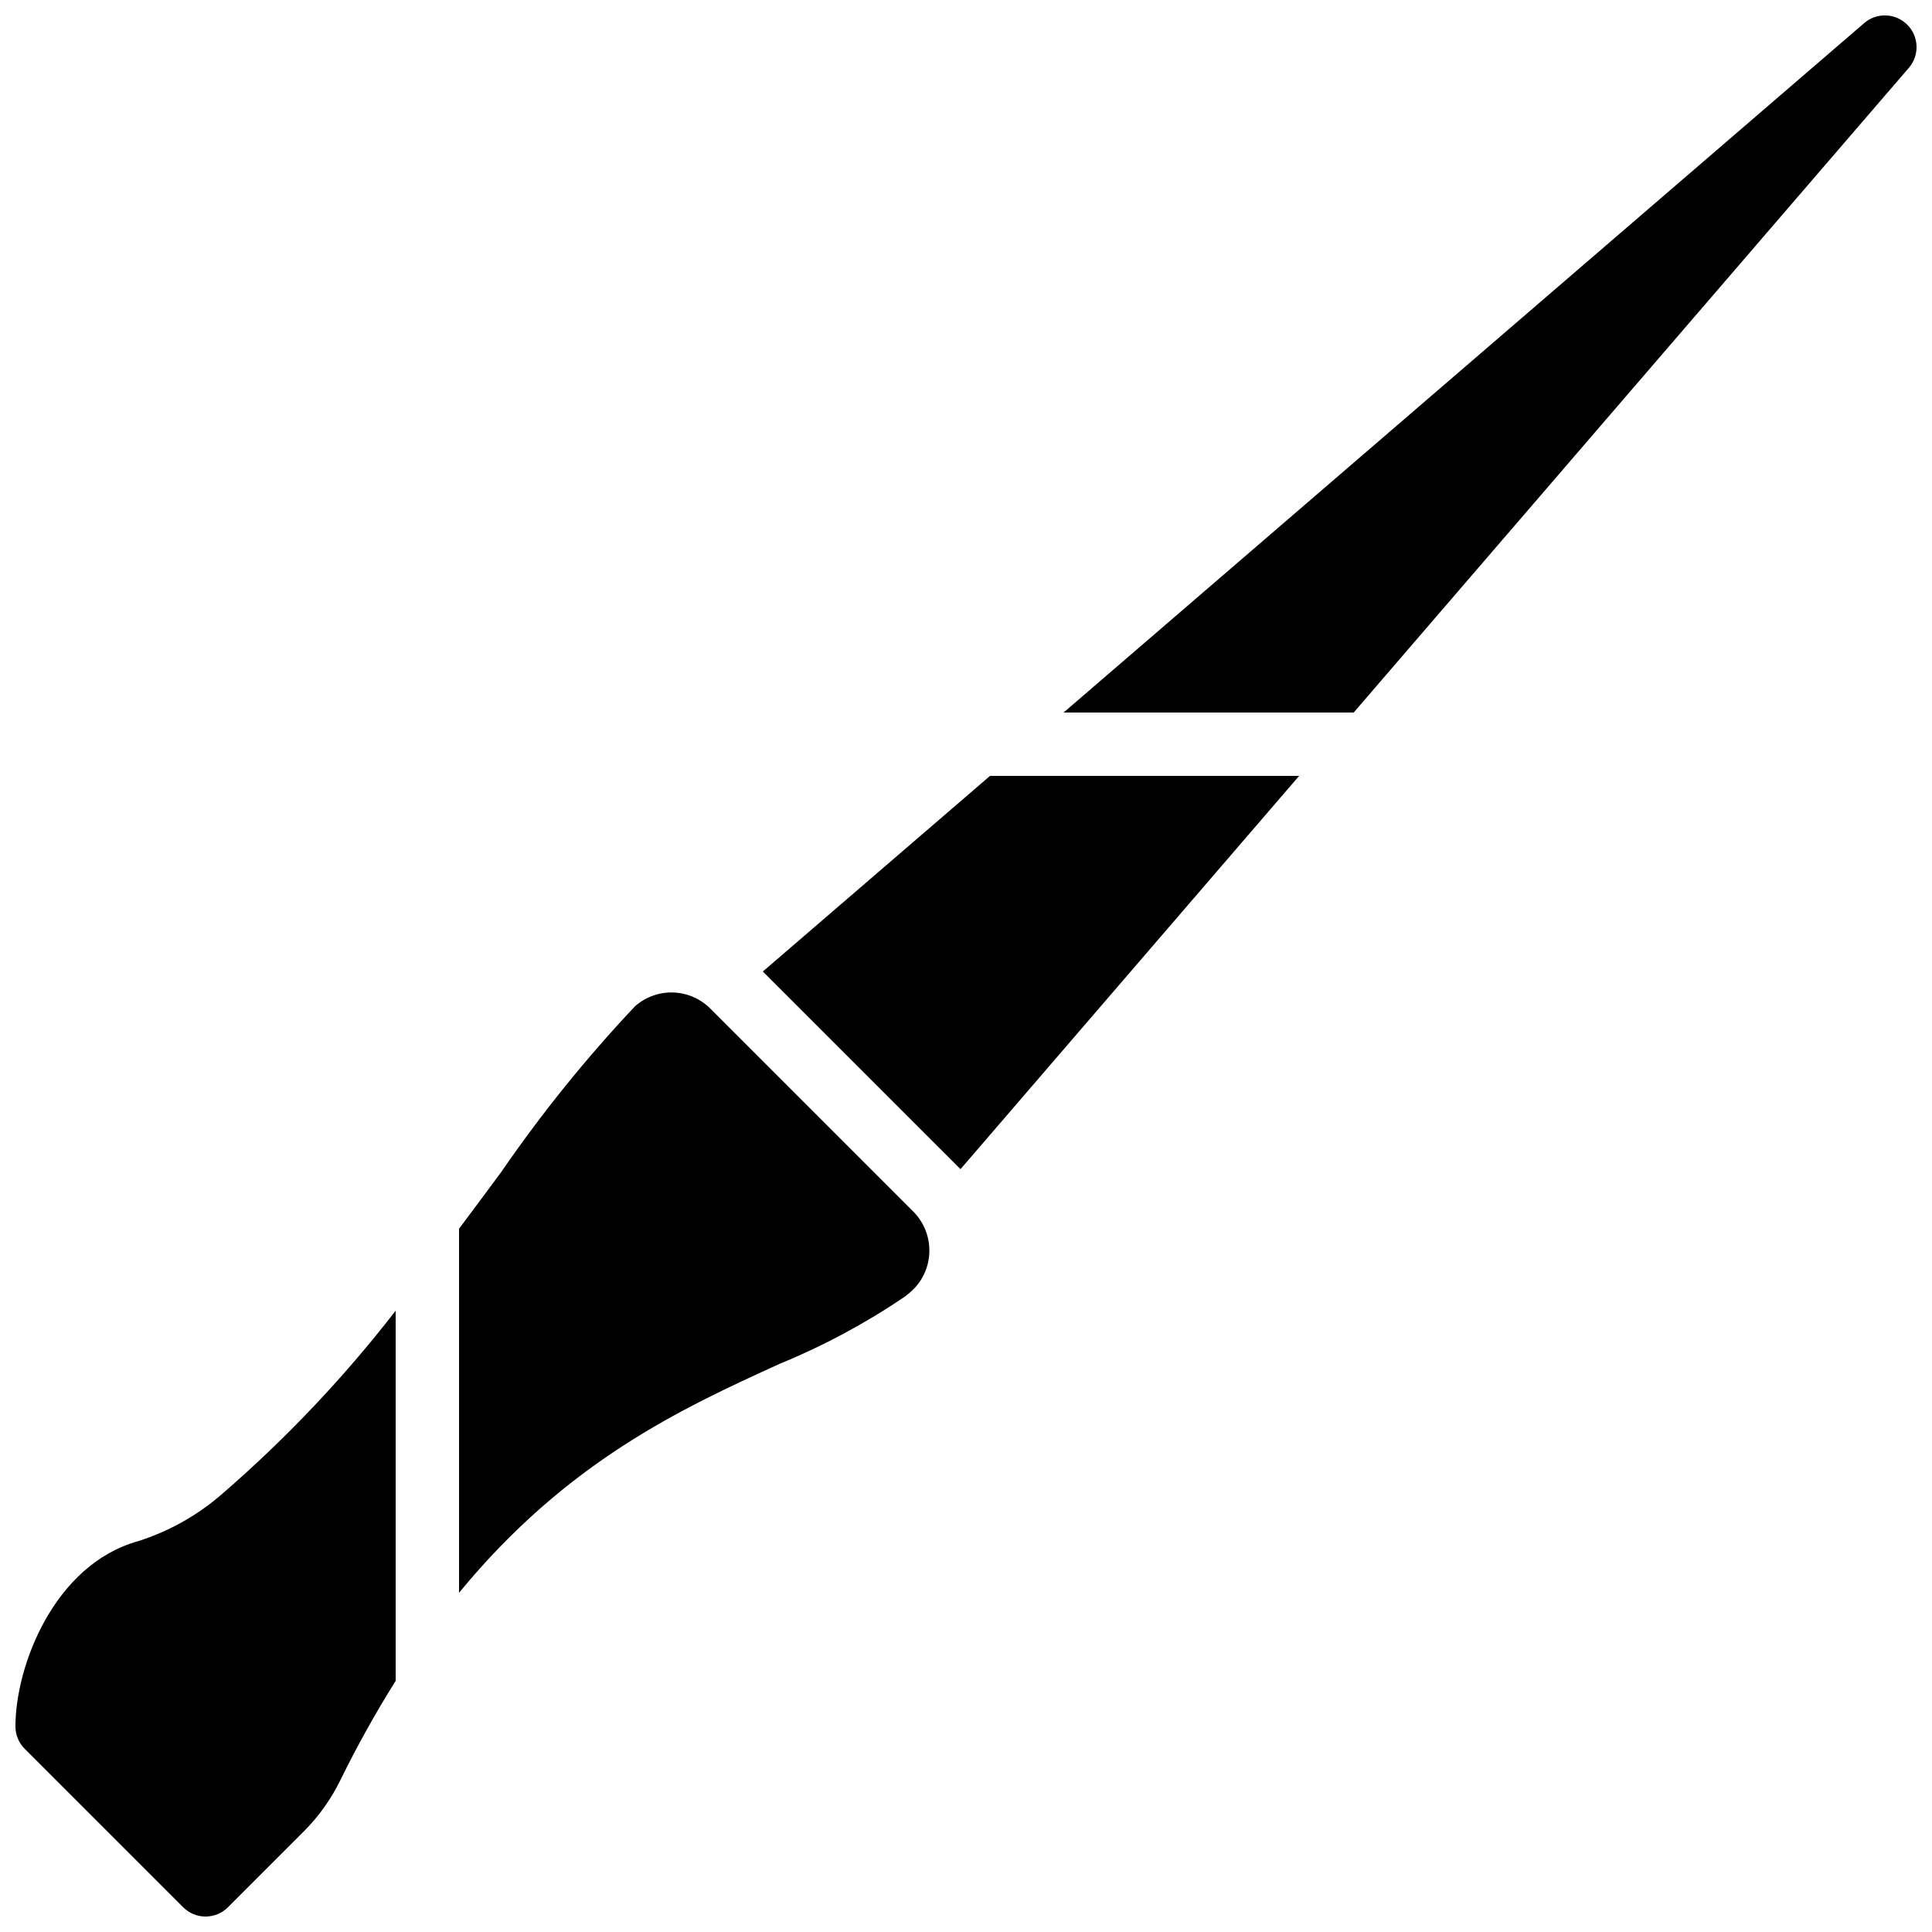
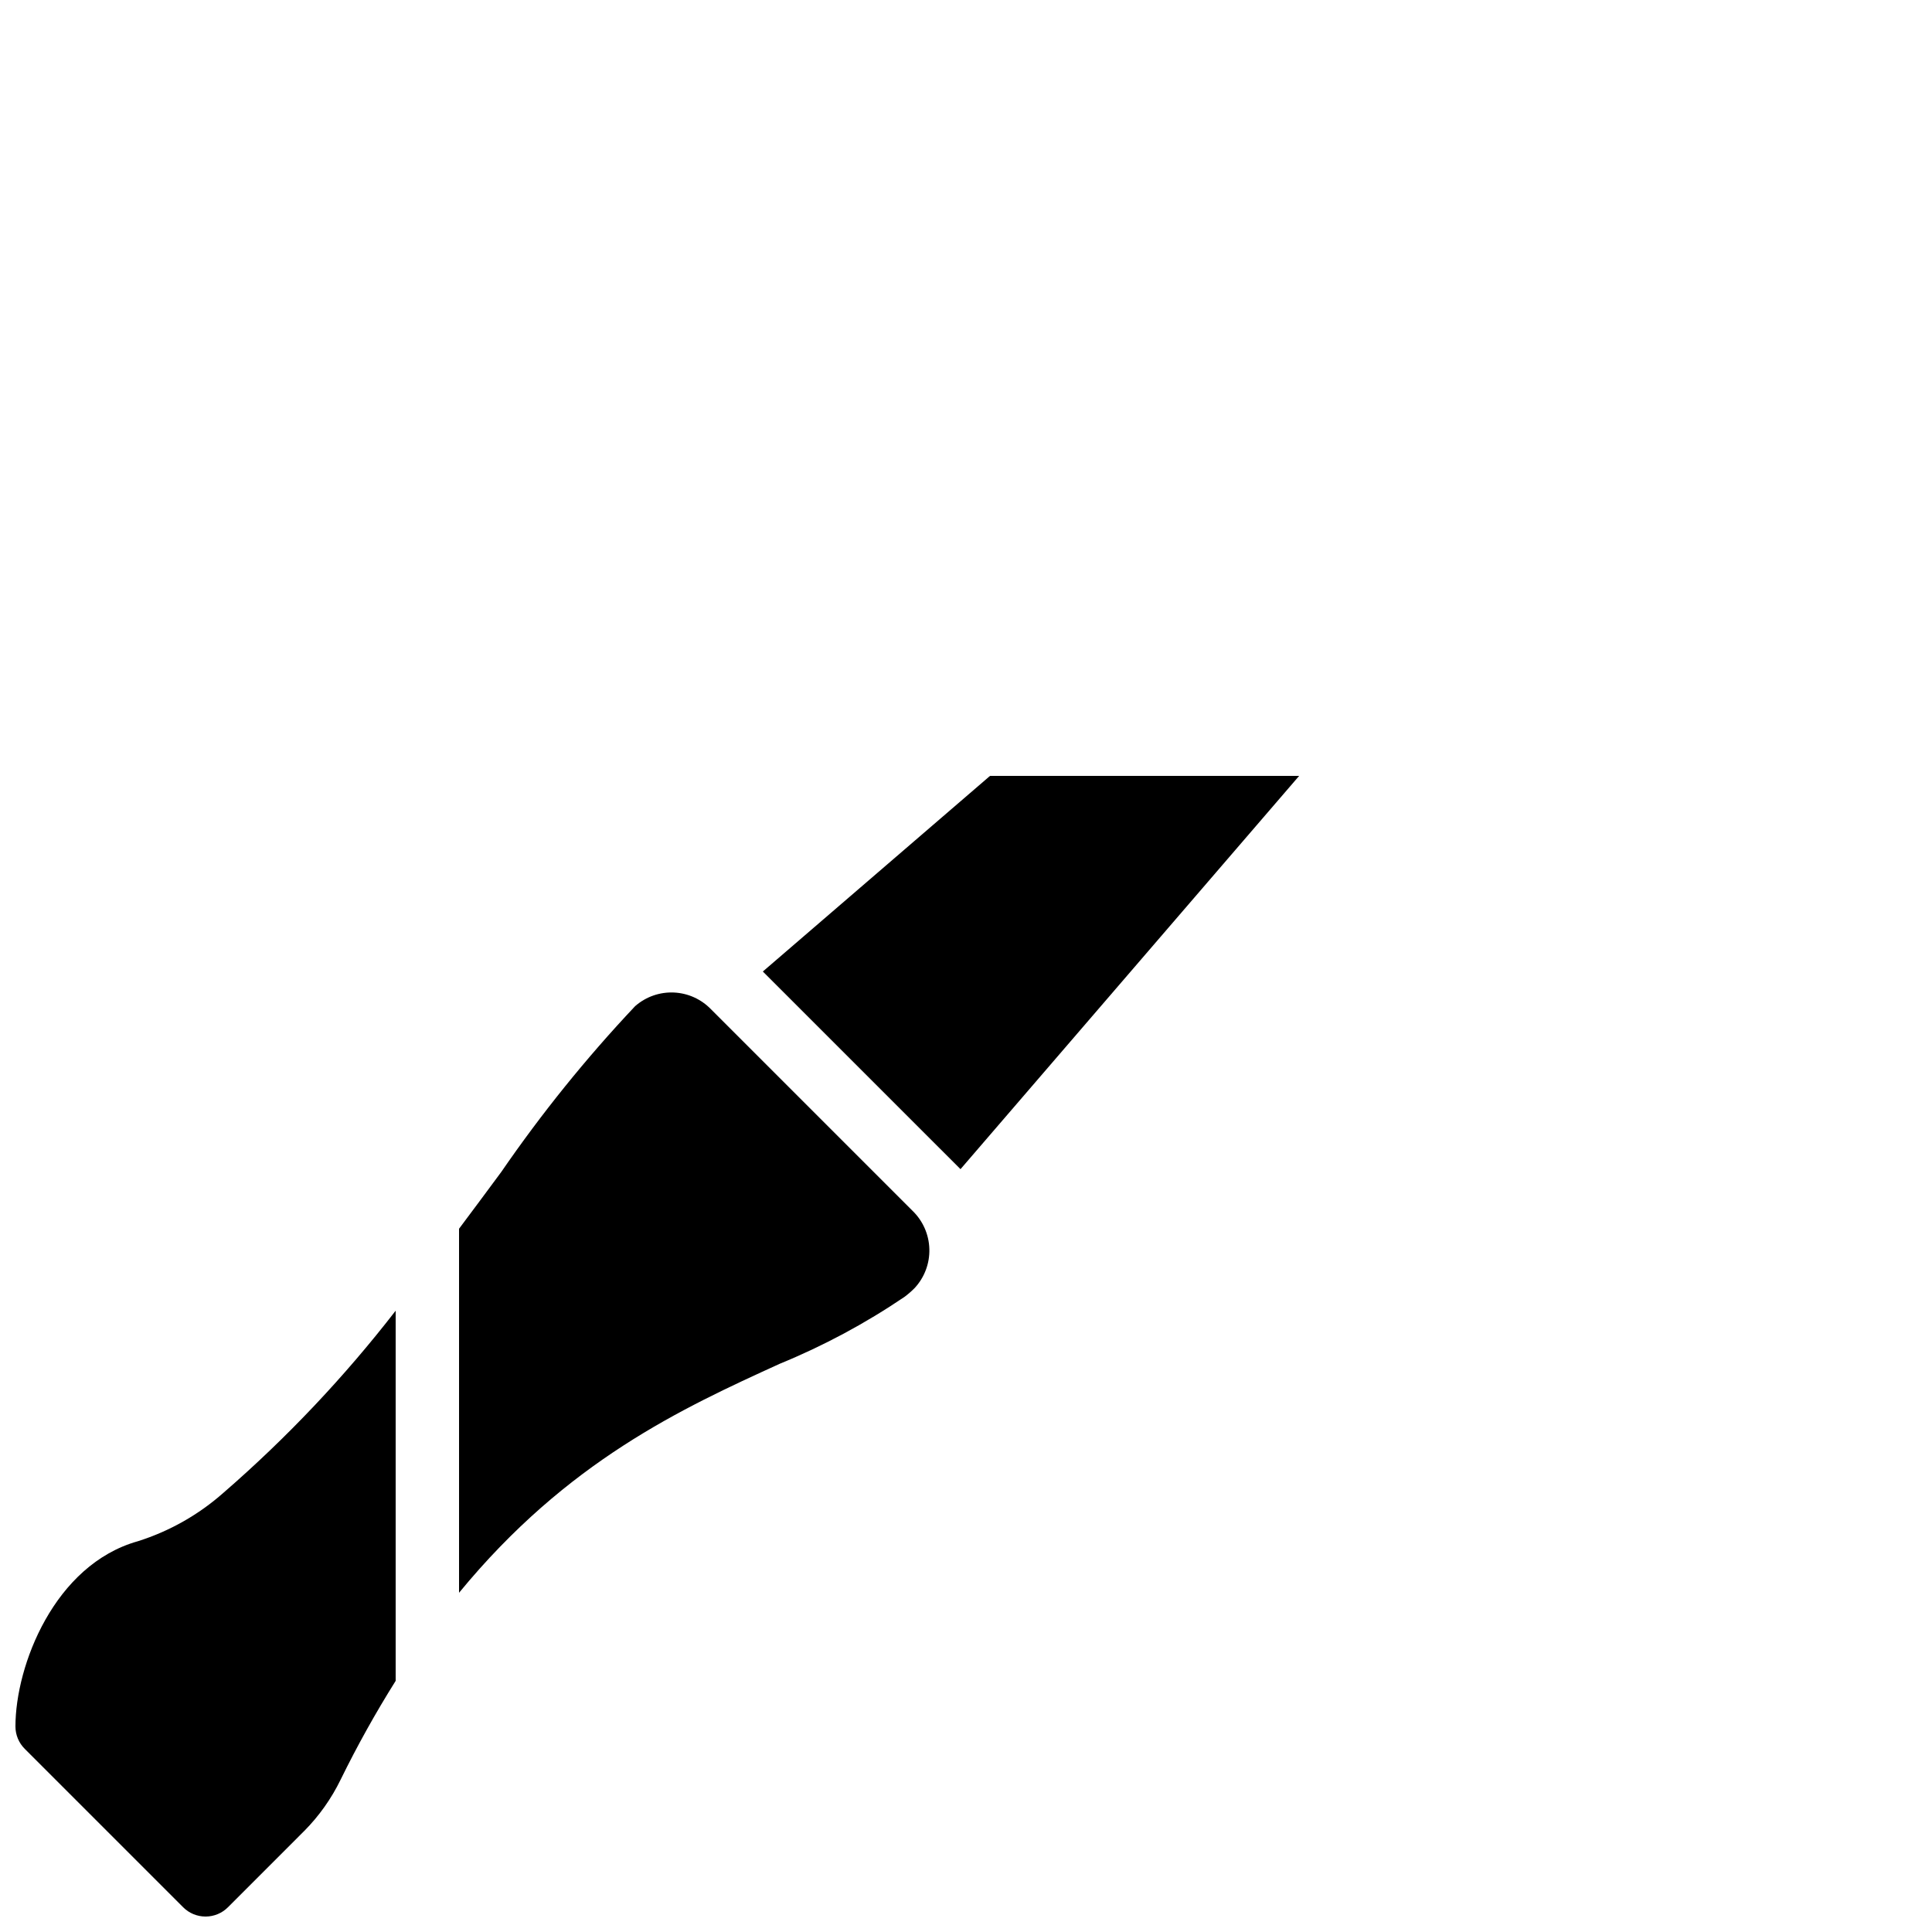
<svg xmlns="http://www.w3.org/2000/svg" width="800px" height="800px" version="1.1" viewBox="144 144 512 512">
  <defs>
    <clipPath id="b">
      <path d="m148.09 491h100.91v160.9h-100.91z" />
    </clipPath>
    <clipPath id="a">
-       <path d="m425 148.09h226.9v184.91h-226.9z" />
-     </clipPath>
+       </clipPath>
  </defs>
  <path d="m346.16 401.46 52.383 52.379 89.742-104.22h-81.918z" />
  <path d="m312.25 410.71c-12.906 13.695-24.742 28.363-35.406 43.867-3.566 4.828-7.336 9.906-11.191 15.051v96.473c28.625-34.863 59.074-48.871 84.945-60.668h-0.004c11.617-4.754 22.711-10.703 33.102-17.742 0.957-0.715 1.859-1.496 2.699-2.348 2.602-2.805 4-6.519 3.894-10.348-0.105-3.824-1.703-7.457-4.453-10.117l-53.395-53.395h-0.004c-2.59-2.695-6.117-4.289-9.848-4.457-3.734-0.164-7.387 1.109-10.207 3.559z" />
  <g clip-path="url(#b)">
    <path d="m203.26 539.56c-6.582 5.84-14.32 10.227-22.711 12.879-22.141 6.207-32.457 32.961-32.457 49.086 0 2.227 0.887 4.359 2.461 5.934l41.984 41.984c1.574 1.578 3.711 2.461 5.938 2.461 2.227 0 4.359-0.883 5.934-2.461l20.215-20.219v0.004c3.938-3.977 7.195-8.57 9.645-13.605 4.402-8.973 9.273-17.711 14.586-26.18v-98.094c-13.57 17.535-28.844 33.684-45.594 48.211z" />
  </g>
  <g clip-path="url(#a)">
-     <path d="m649.44 150.55c-3.102-3.113-8.086-3.301-11.414-0.426l-212.16 182.7h76.879l147.13-170.86c2.867-3.332 2.68-8.309-0.43-11.414z" />
-   </g>
+     </g>
</svg>